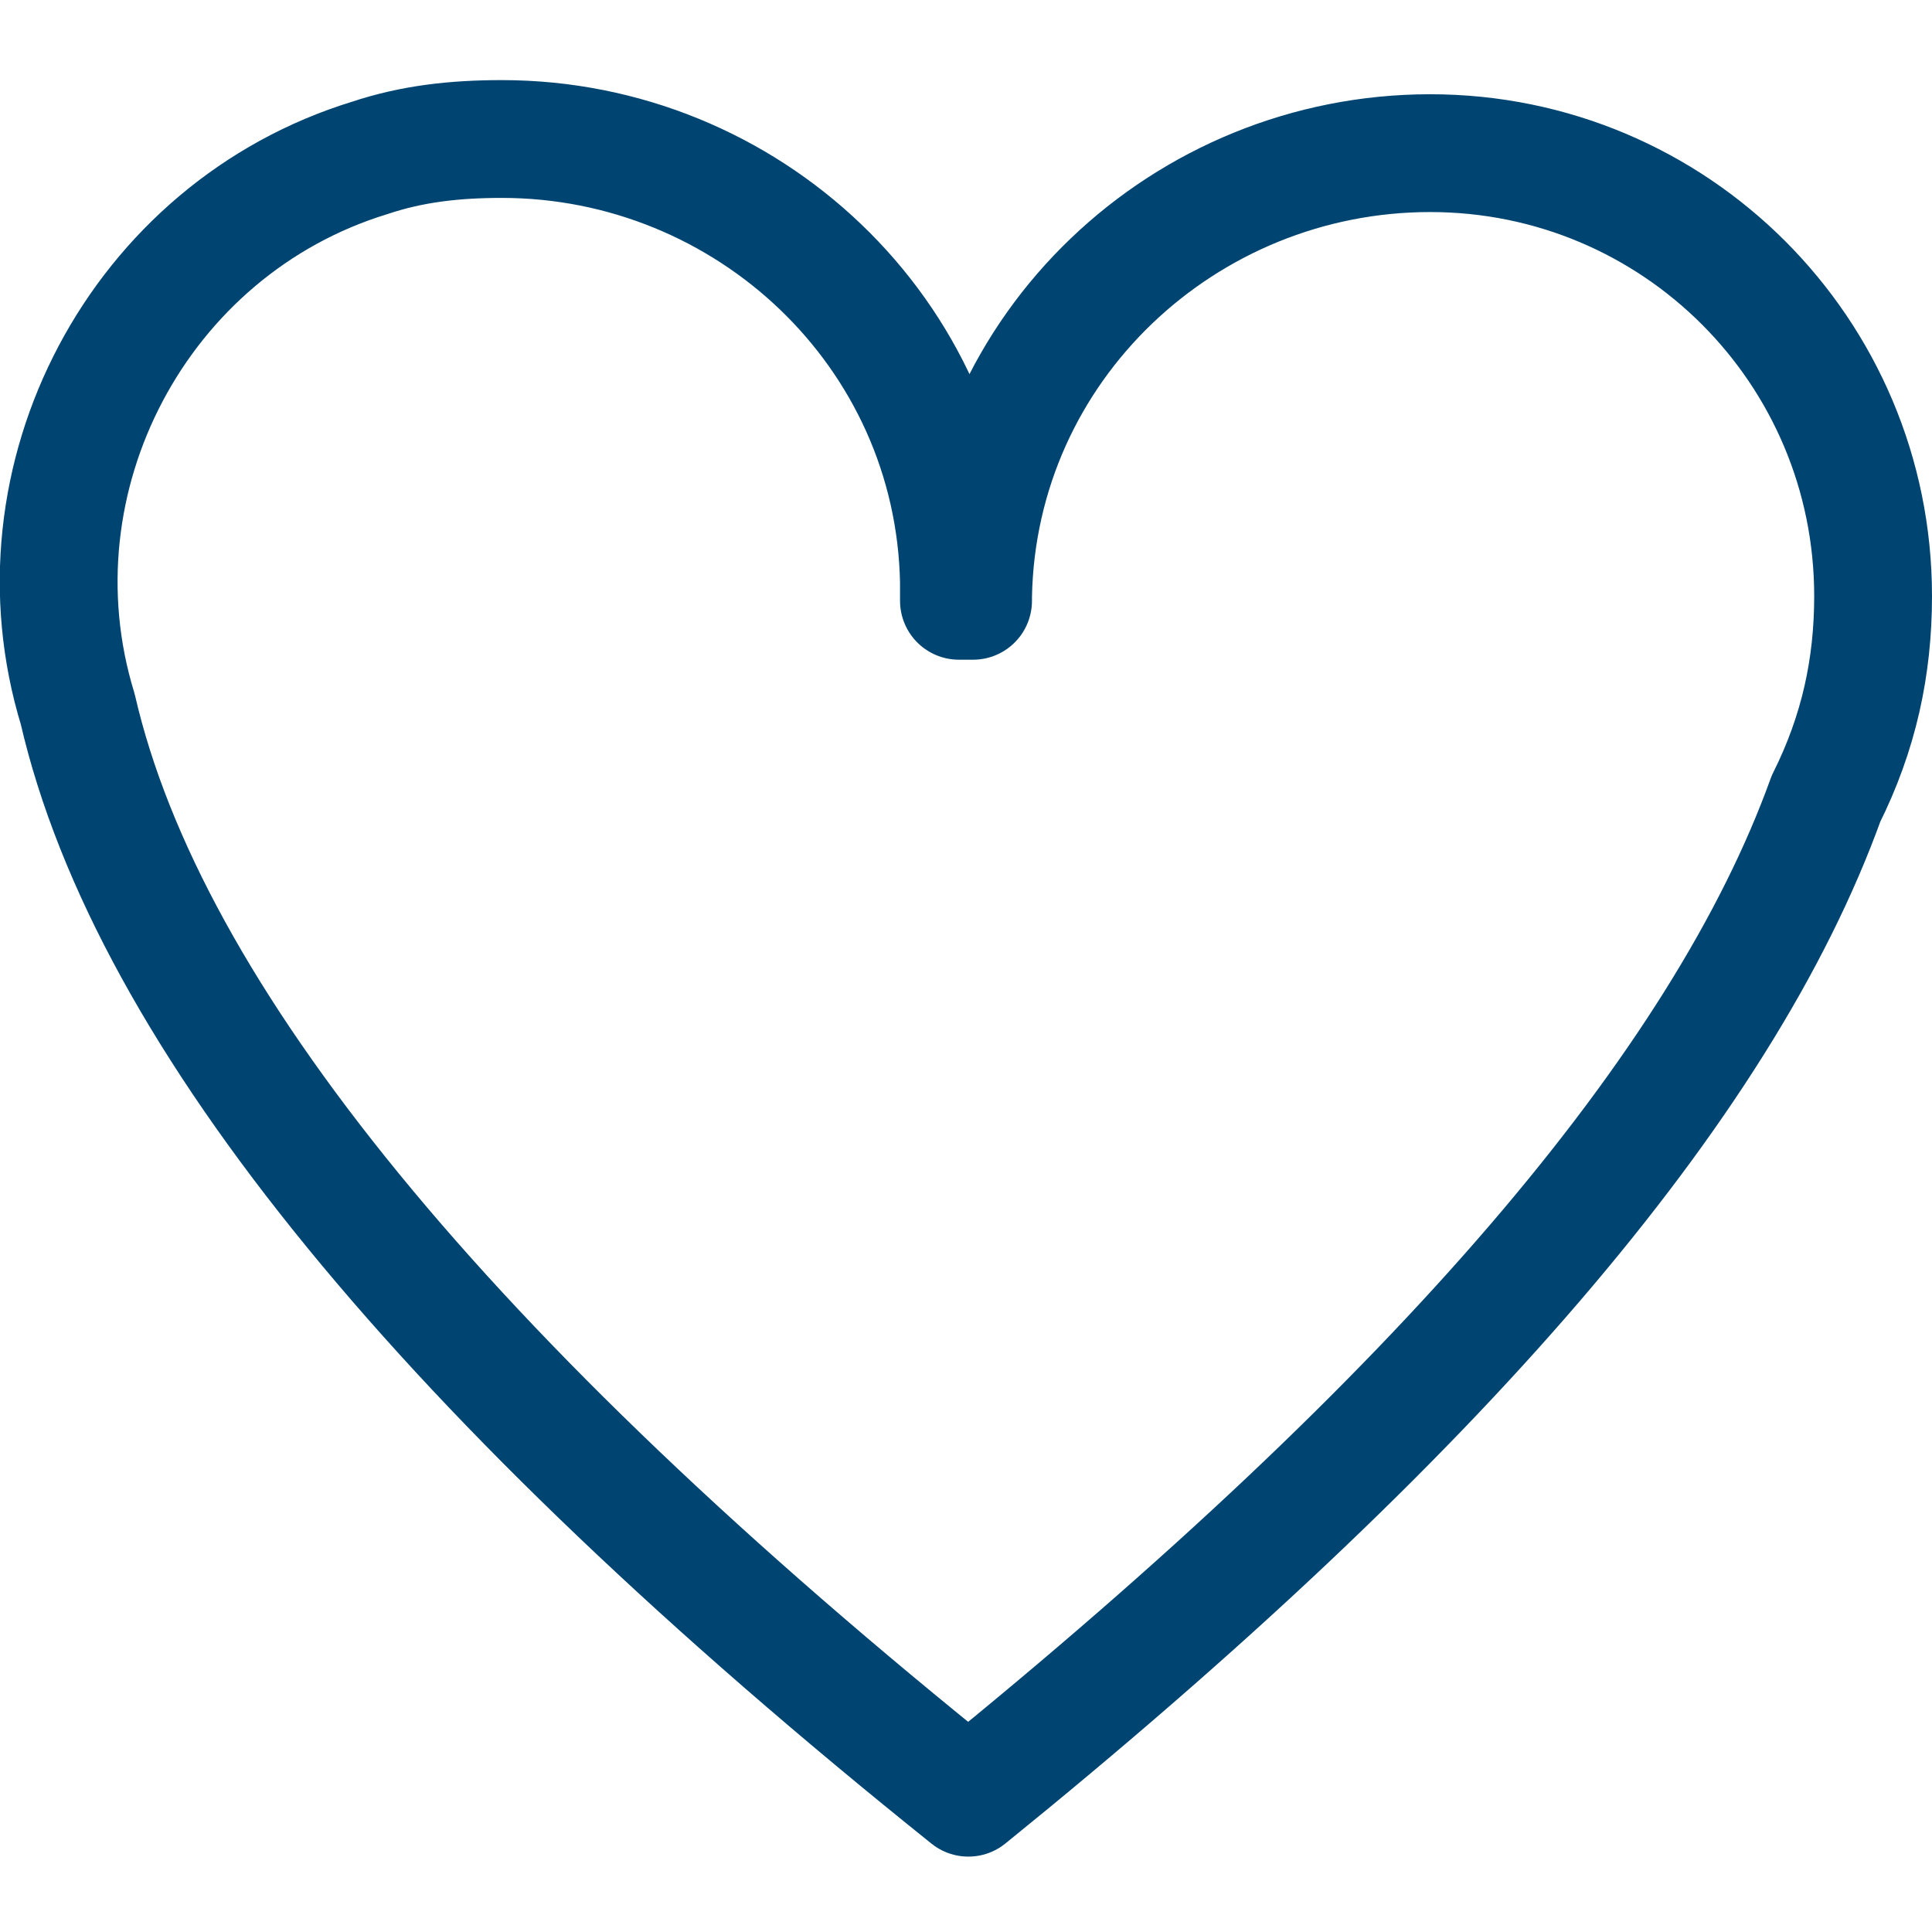
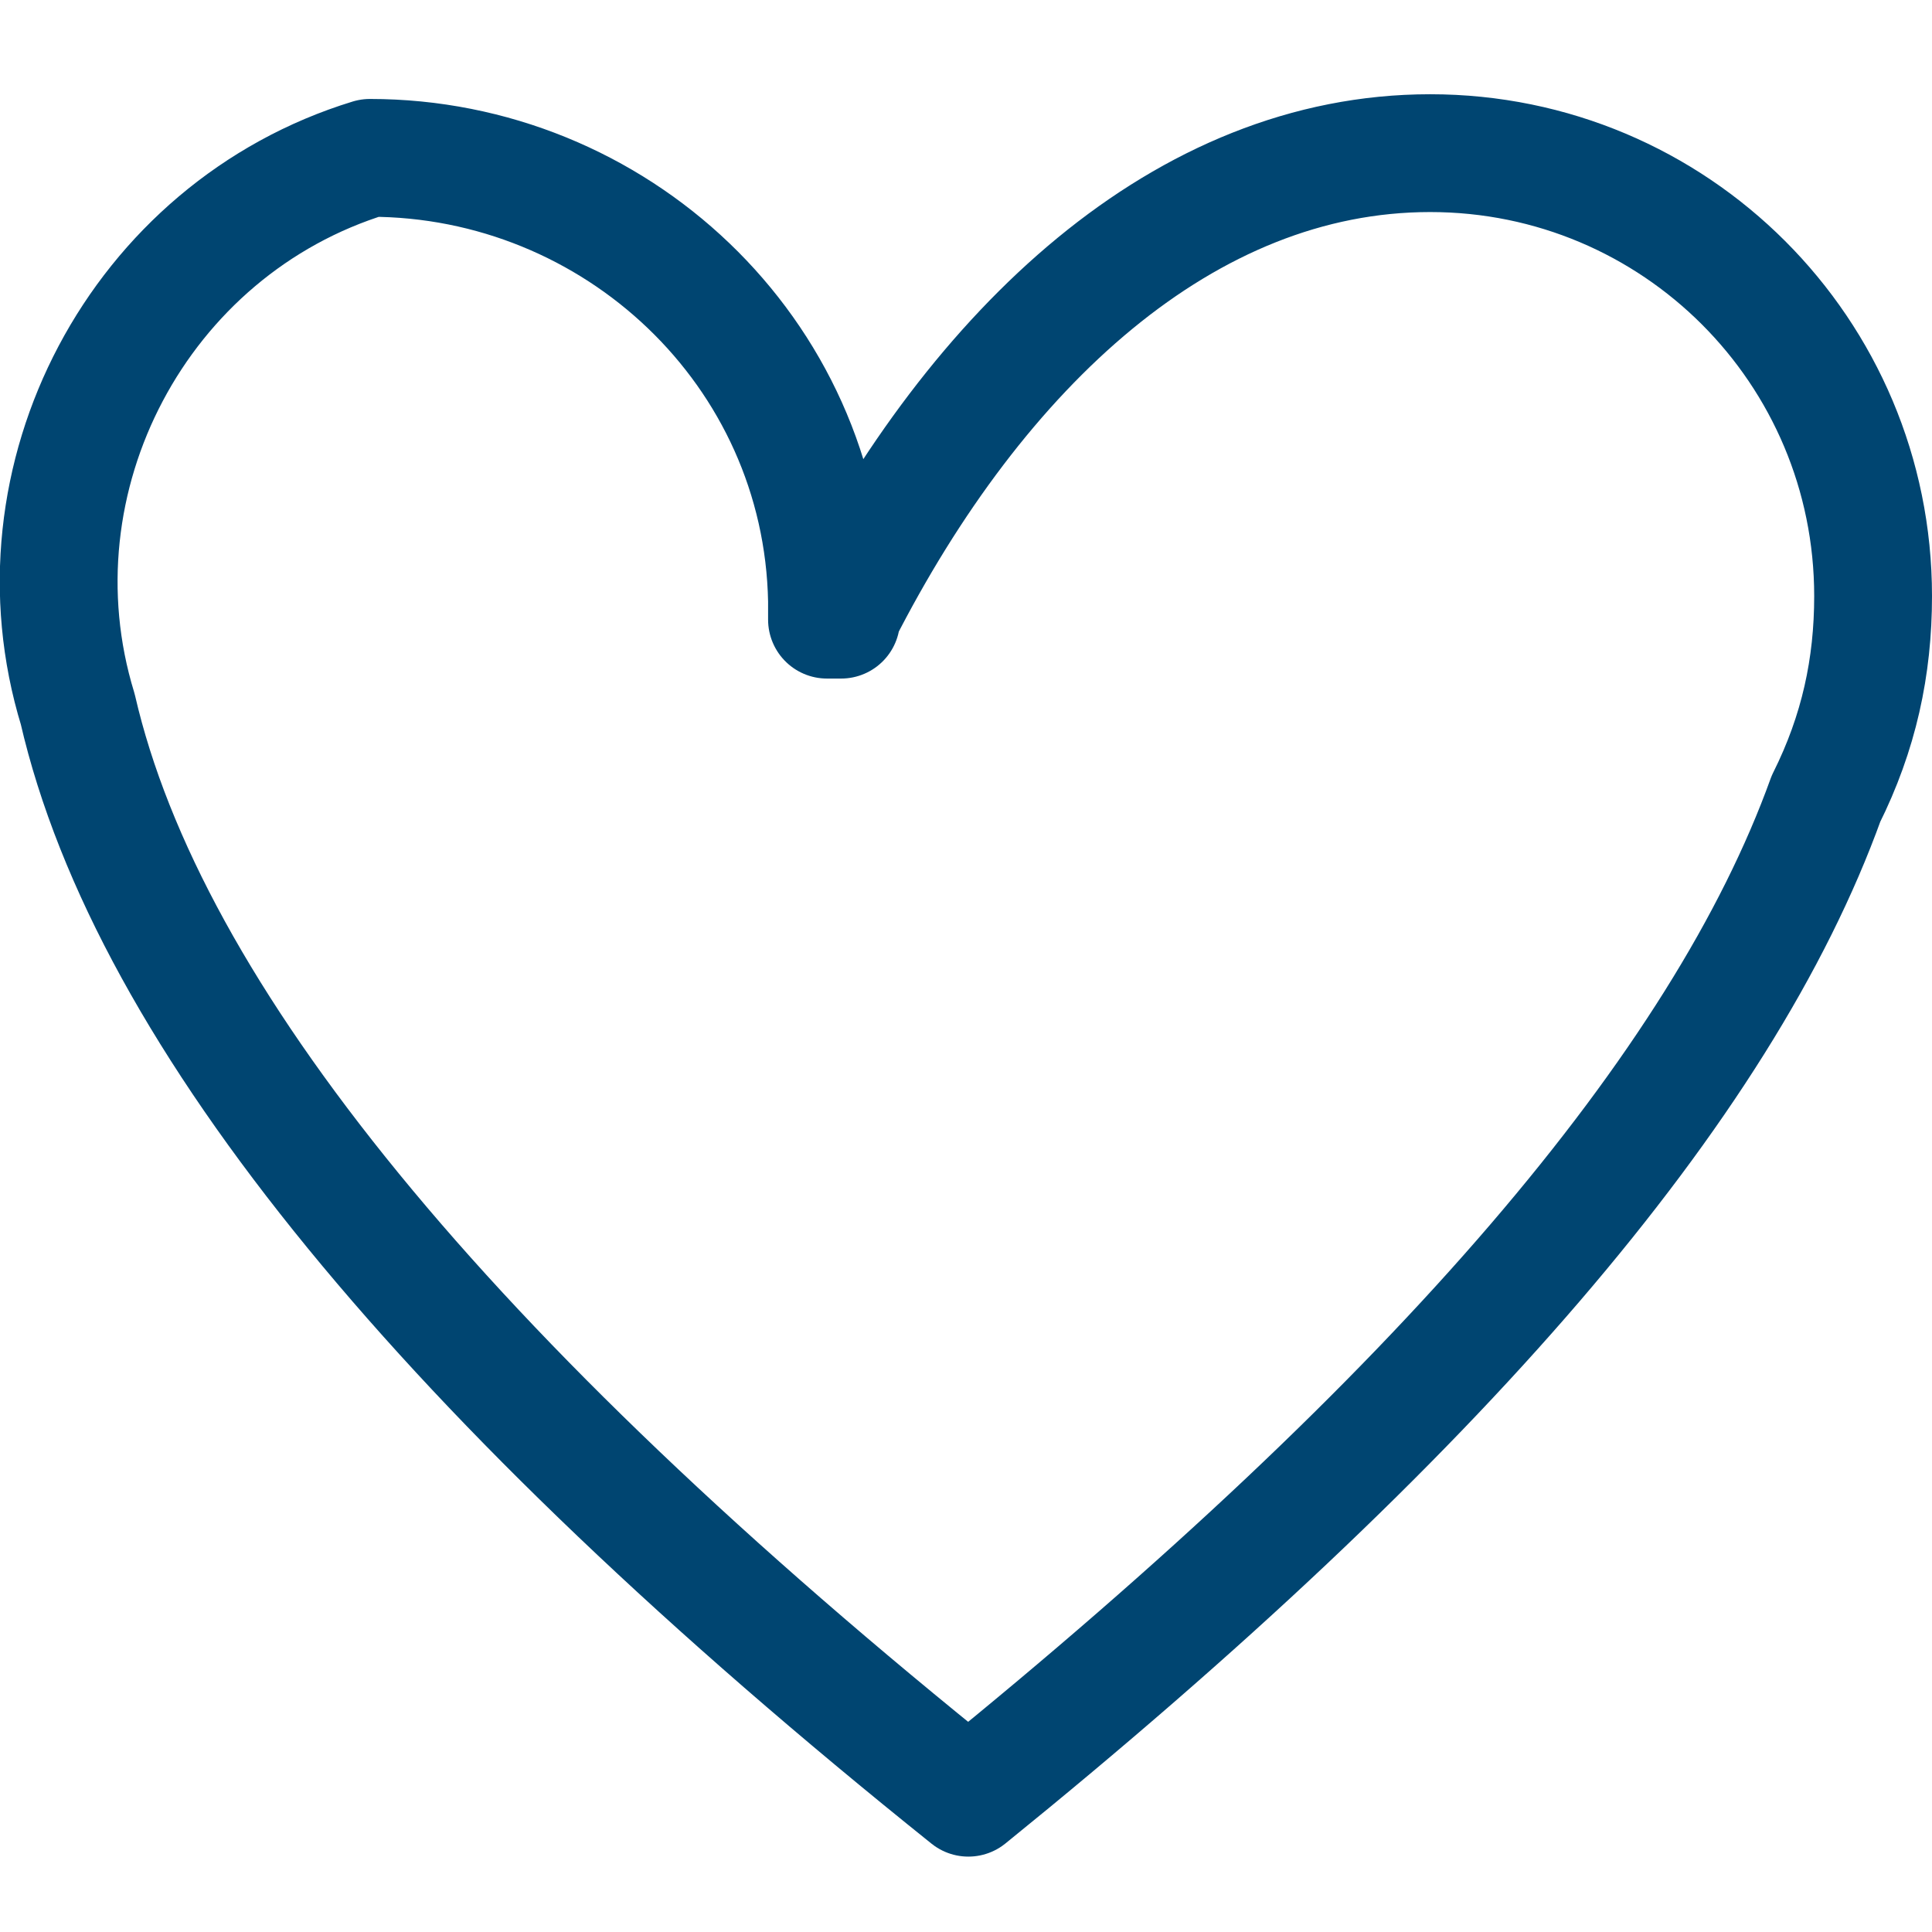
<svg xmlns="http://www.w3.org/2000/svg" version="1.1" id="Capa_1" x="0px" y="0px" viewBox="0 0 41 41" style="enable-background:new 0 0 41 41;" xml:space="preserve">
  <style type="text/css">
	.st0{fill:none;stroke:#004571;stroke-width:2.5;stroke-linecap:round;stroke-linejoin:round;stroke-miterlimit:10;}
</style>
  <g id="corazon" transform="translate(1.25 1.25)">
    <g id="corazonSVG">
-       <path id="Shape" class="st0" d="M0.4,13.8C-1.1,8.9,1.7,3.6,6.6,2.1c0.9-0.3,1.8-0.4,2.8-0.4c5.2,0,9.6,4.1,9.7,9.4    c0,0.1,0,0.3,0,0.4h0.3c0,0,0-0.1,0-0.1C19.5,6.1,23.9,2,29.1,2c5.2,0,9.4,4.2,9.4,9.4c0,1.5-0.3,2.9-1,4.3    c-2.2,6.1-8.2,13.1-18.2,21.2C8.2,28,1.9,20.3,0.4,13.8z" />
+       <path id="Shape" class="st0" d="M0.4,13.8C-1.1,8.9,1.7,3.6,6.6,2.1c5.2,0,9.6,4.1,9.7,9.4    c0,0.1,0,0.3,0,0.4h0.3c0,0,0-0.1,0-0.1C19.5,6.1,23.9,2,29.1,2c5.2,0,9.4,4.2,9.4,9.4c0,1.5-0.3,2.9-1,4.3    c-2.2,6.1-8.2,13.1-18.2,21.2C8.2,28,1.9,20.3,0.4,13.8z" />
    </g>
  </g>
</svg>